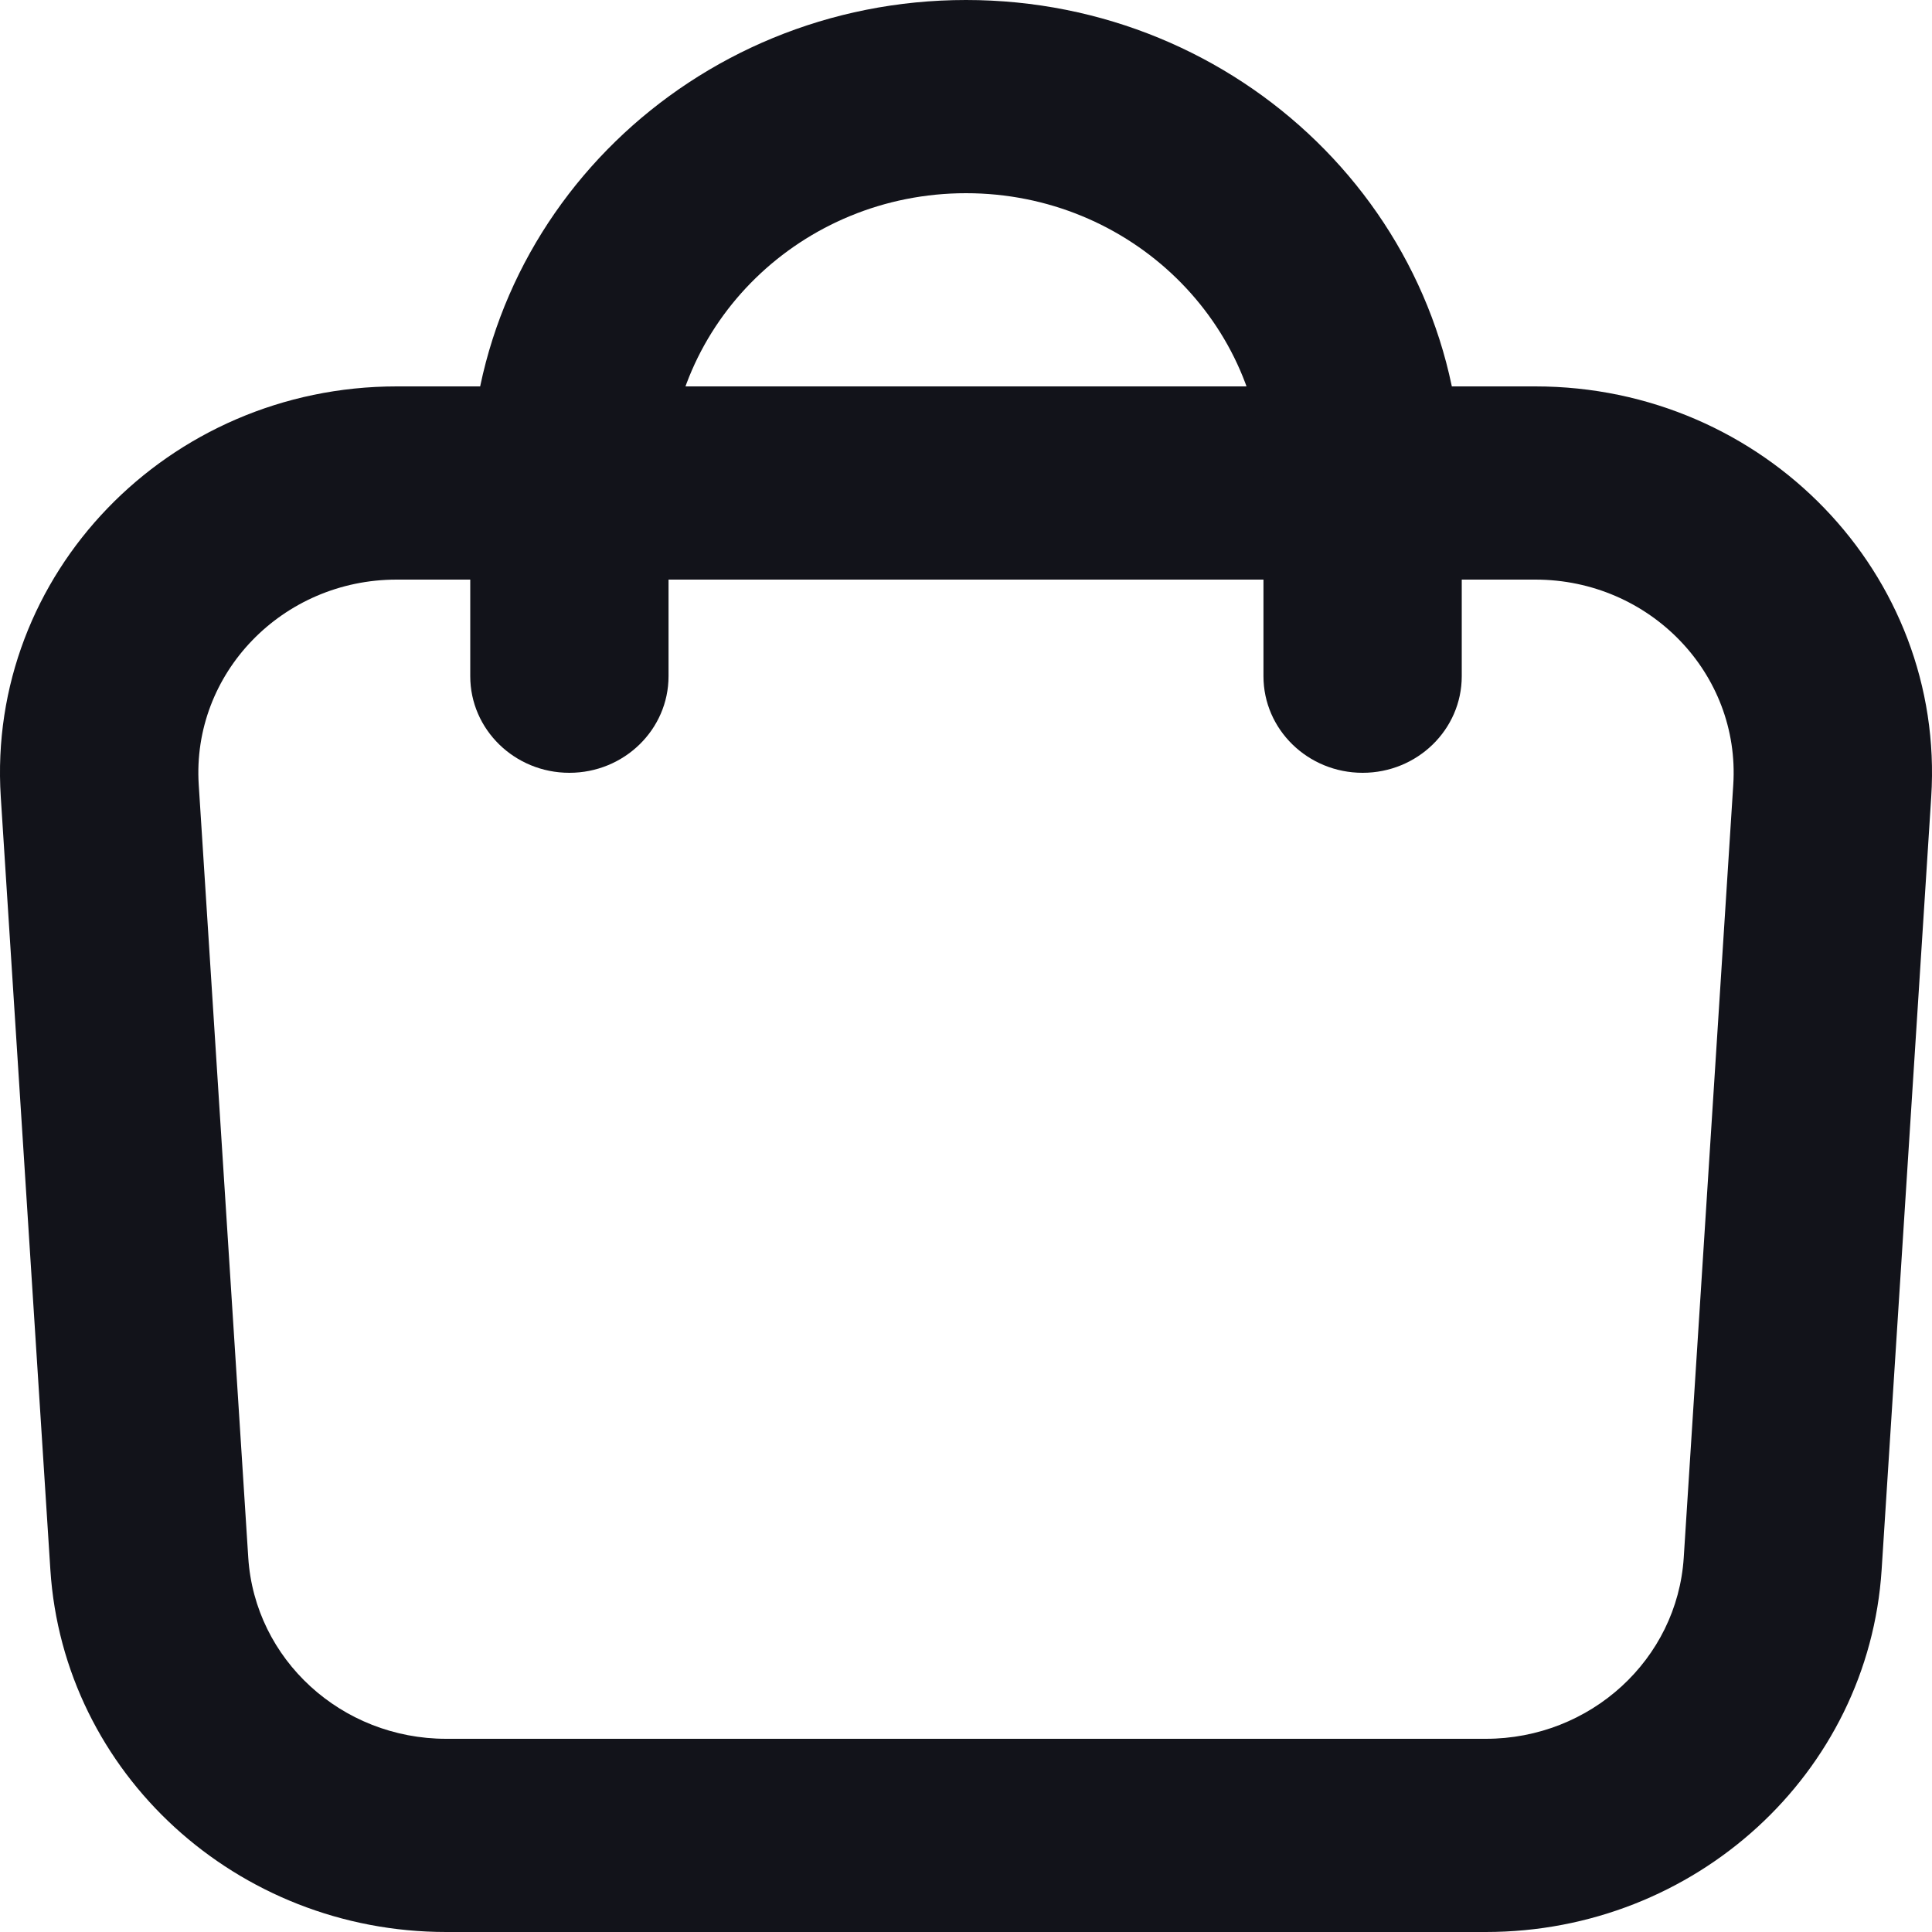
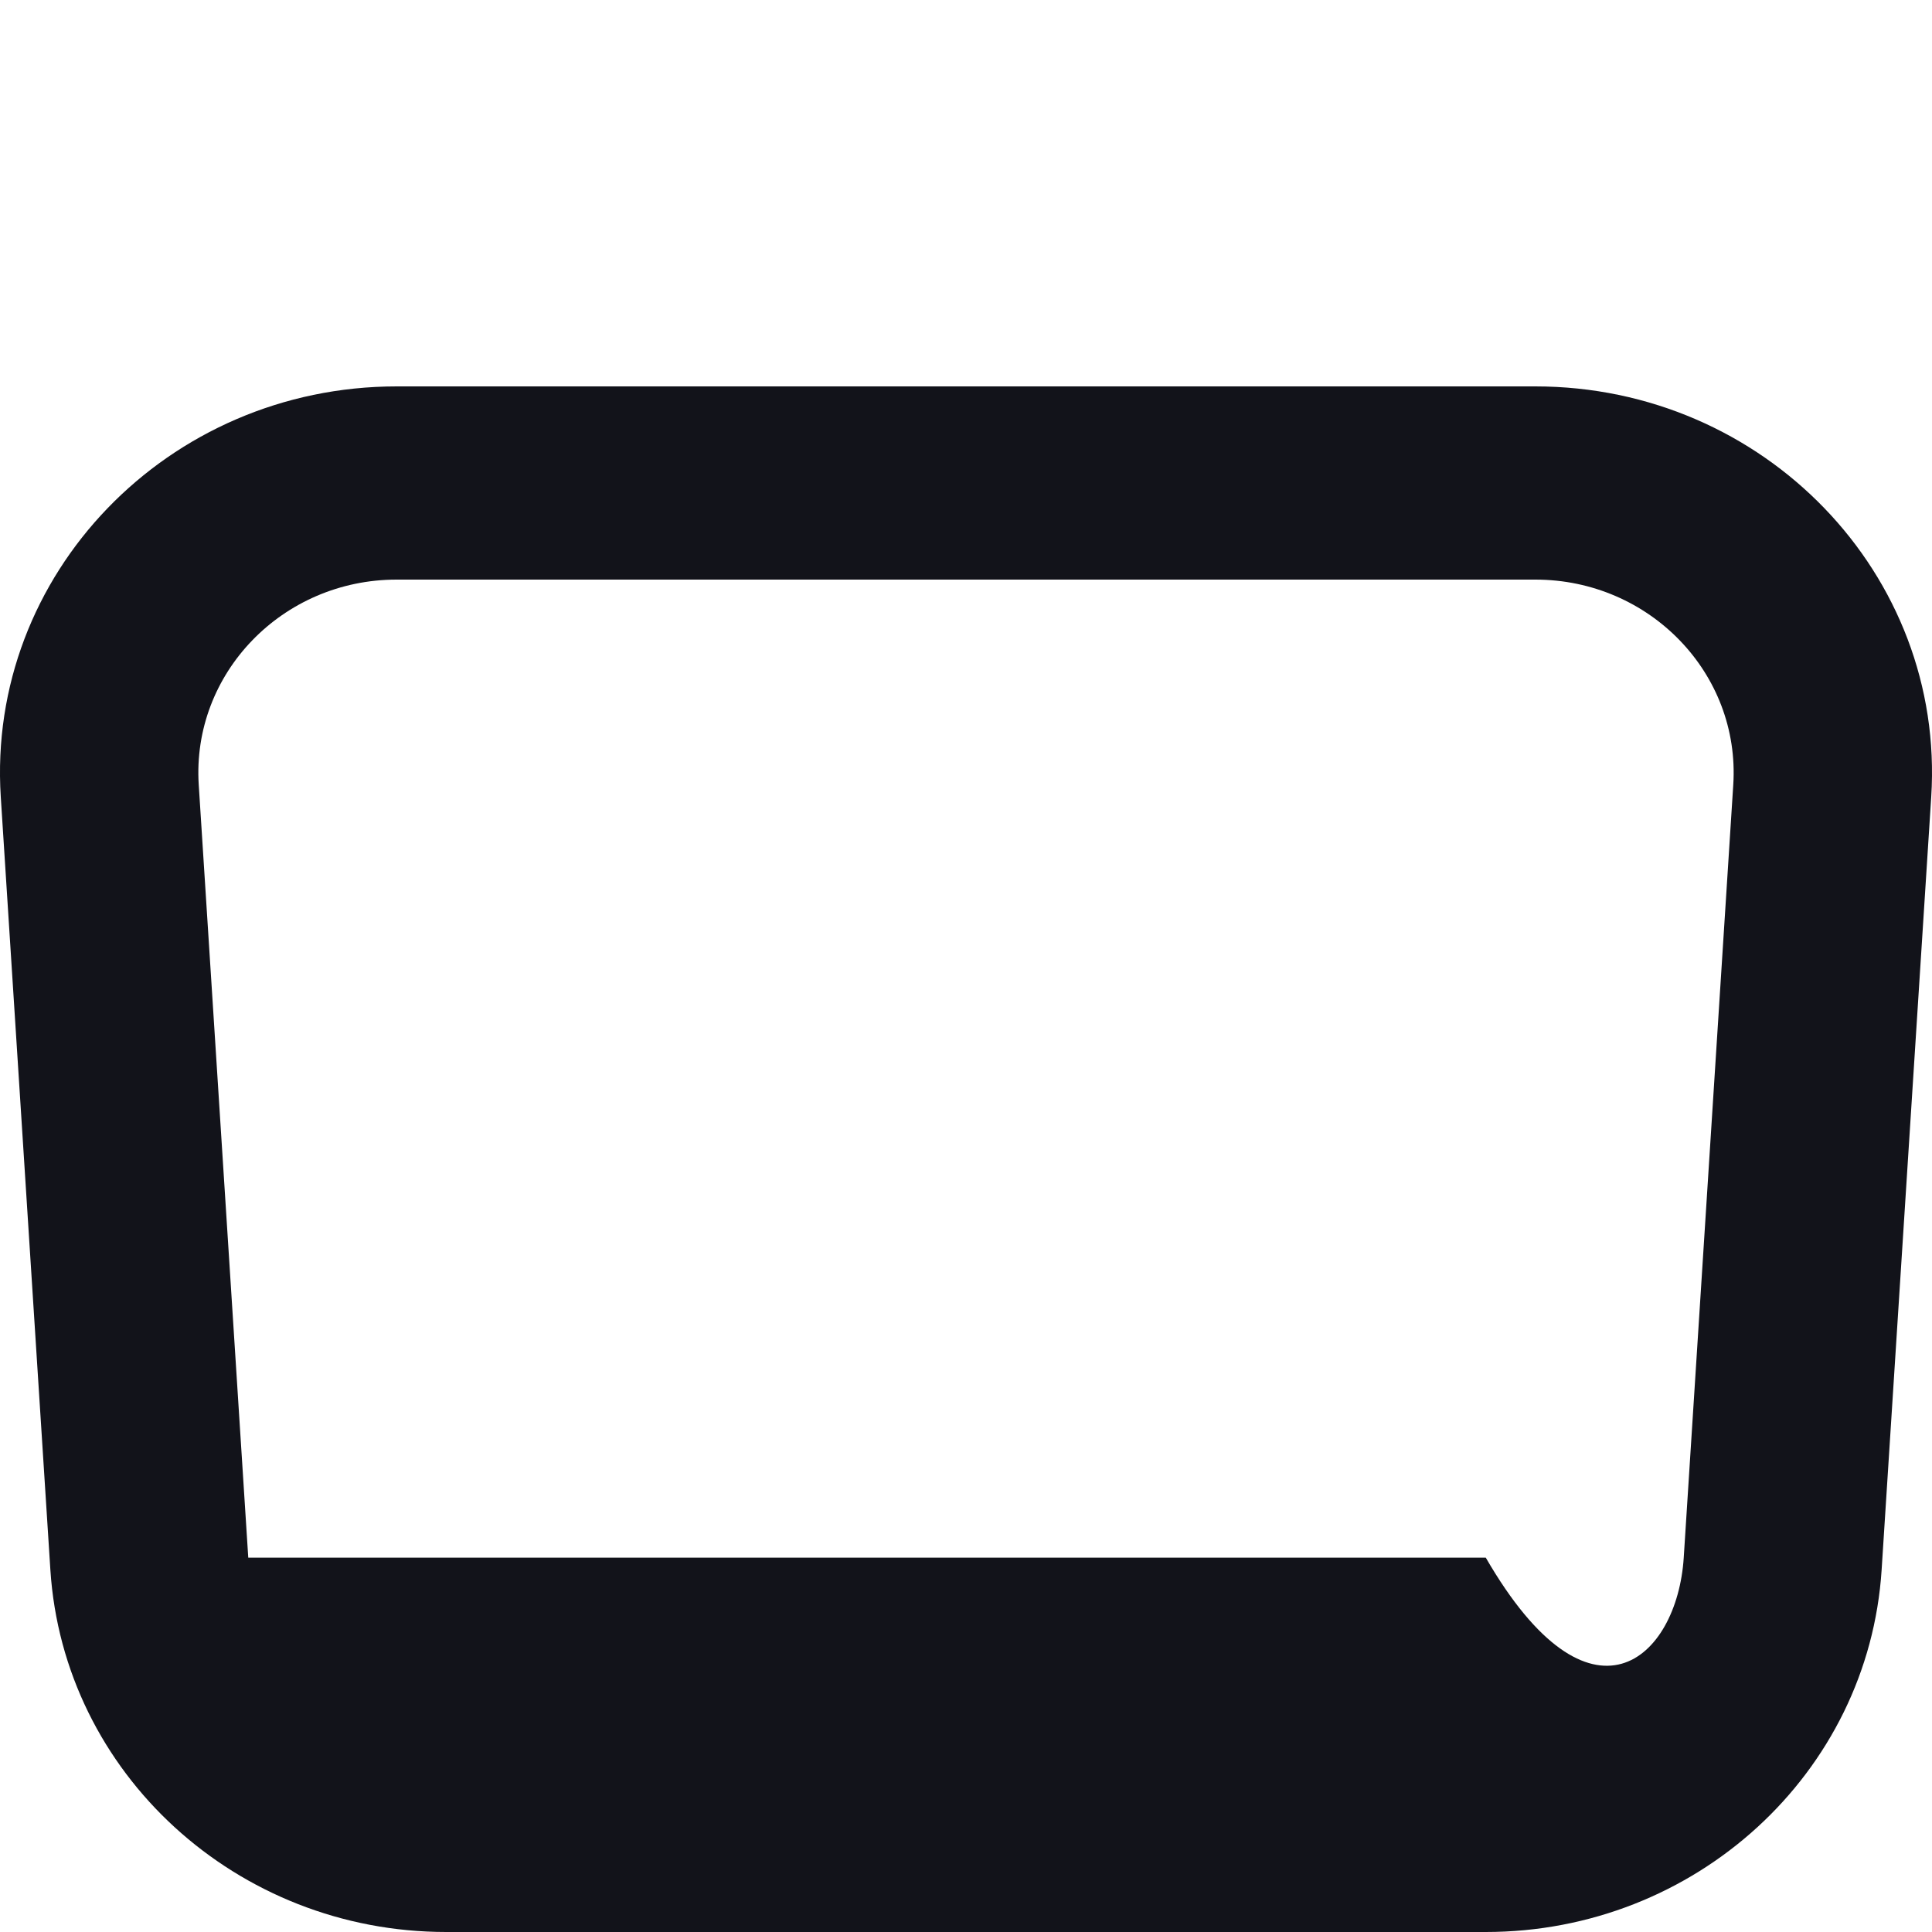
<svg xmlns="http://www.w3.org/2000/svg" width="30" height="30" viewBox="0 0 30 30" fill="none">
-   <path fill-rule="evenodd" clip-rule="evenodd" d="M23.841 9H6.159C4.383 9 2.975 10.46 3.086 12.187L3.855 24.187C3.957 25.768 5.303 27 6.929 27H23.071C24.697 27 26.043 25.768 26.145 24.187L26.914 12.187C27.025 10.46 25.617 9 23.841 9ZM6.159 6C2.606 6 -0.209 8.92 0.012 12.374L0.782 24.374C0.985 27.537 3.677 30 6.929 30H23.071C26.323 30 29.015 27.537 29.218 24.374L29.988 12.374C30.209 8.92 27.393 6 23.841 6H6.159Z" fill="#12131A" />
-   <path fill-rule="evenodd" clip-rule="evenodd" d="M7.302 7.5C7.302 3.358 10.748 0 15 0C19.252 0 22.698 3.358 22.698 7.5V10.5C22.698 11.328 22.009 12 21.159 12C20.308 12 19.619 11.328 19.619 10.5V7.5C19.619 5.015 17.551 3 15 3C12.449 3 10.381 5.015 10.381 7.5V10.5C10.381 11.328 9.692 12 8.841 12C7.991 12 7.302 11.328 7.302 10.5V7.5Z" fill="#12131A" />
+   <path fill-rule="evenodd" clip-rule="evenodd" d="M23.841 9H6.159C4.383 9 2.975 10.46 3.086 12.187L3.855 24.187H23.071C24.697 27 26.043 25.768 26.145 24.187L26.914 12.187C27.025 10.46 25.617 9 23.841 9ZM6.159 6C2.606 6 -0.209 8.92 0.012 12.374L0.782 24.374C0.985 27.537 3.677 30 6.929 30H23.071C26.323 30 29.015 27.537 29.218 24.374L29.988 12.374C30.209 8.92 27.393 6 23.841 6H6.159Z" fill="#12131A" />
</svg>